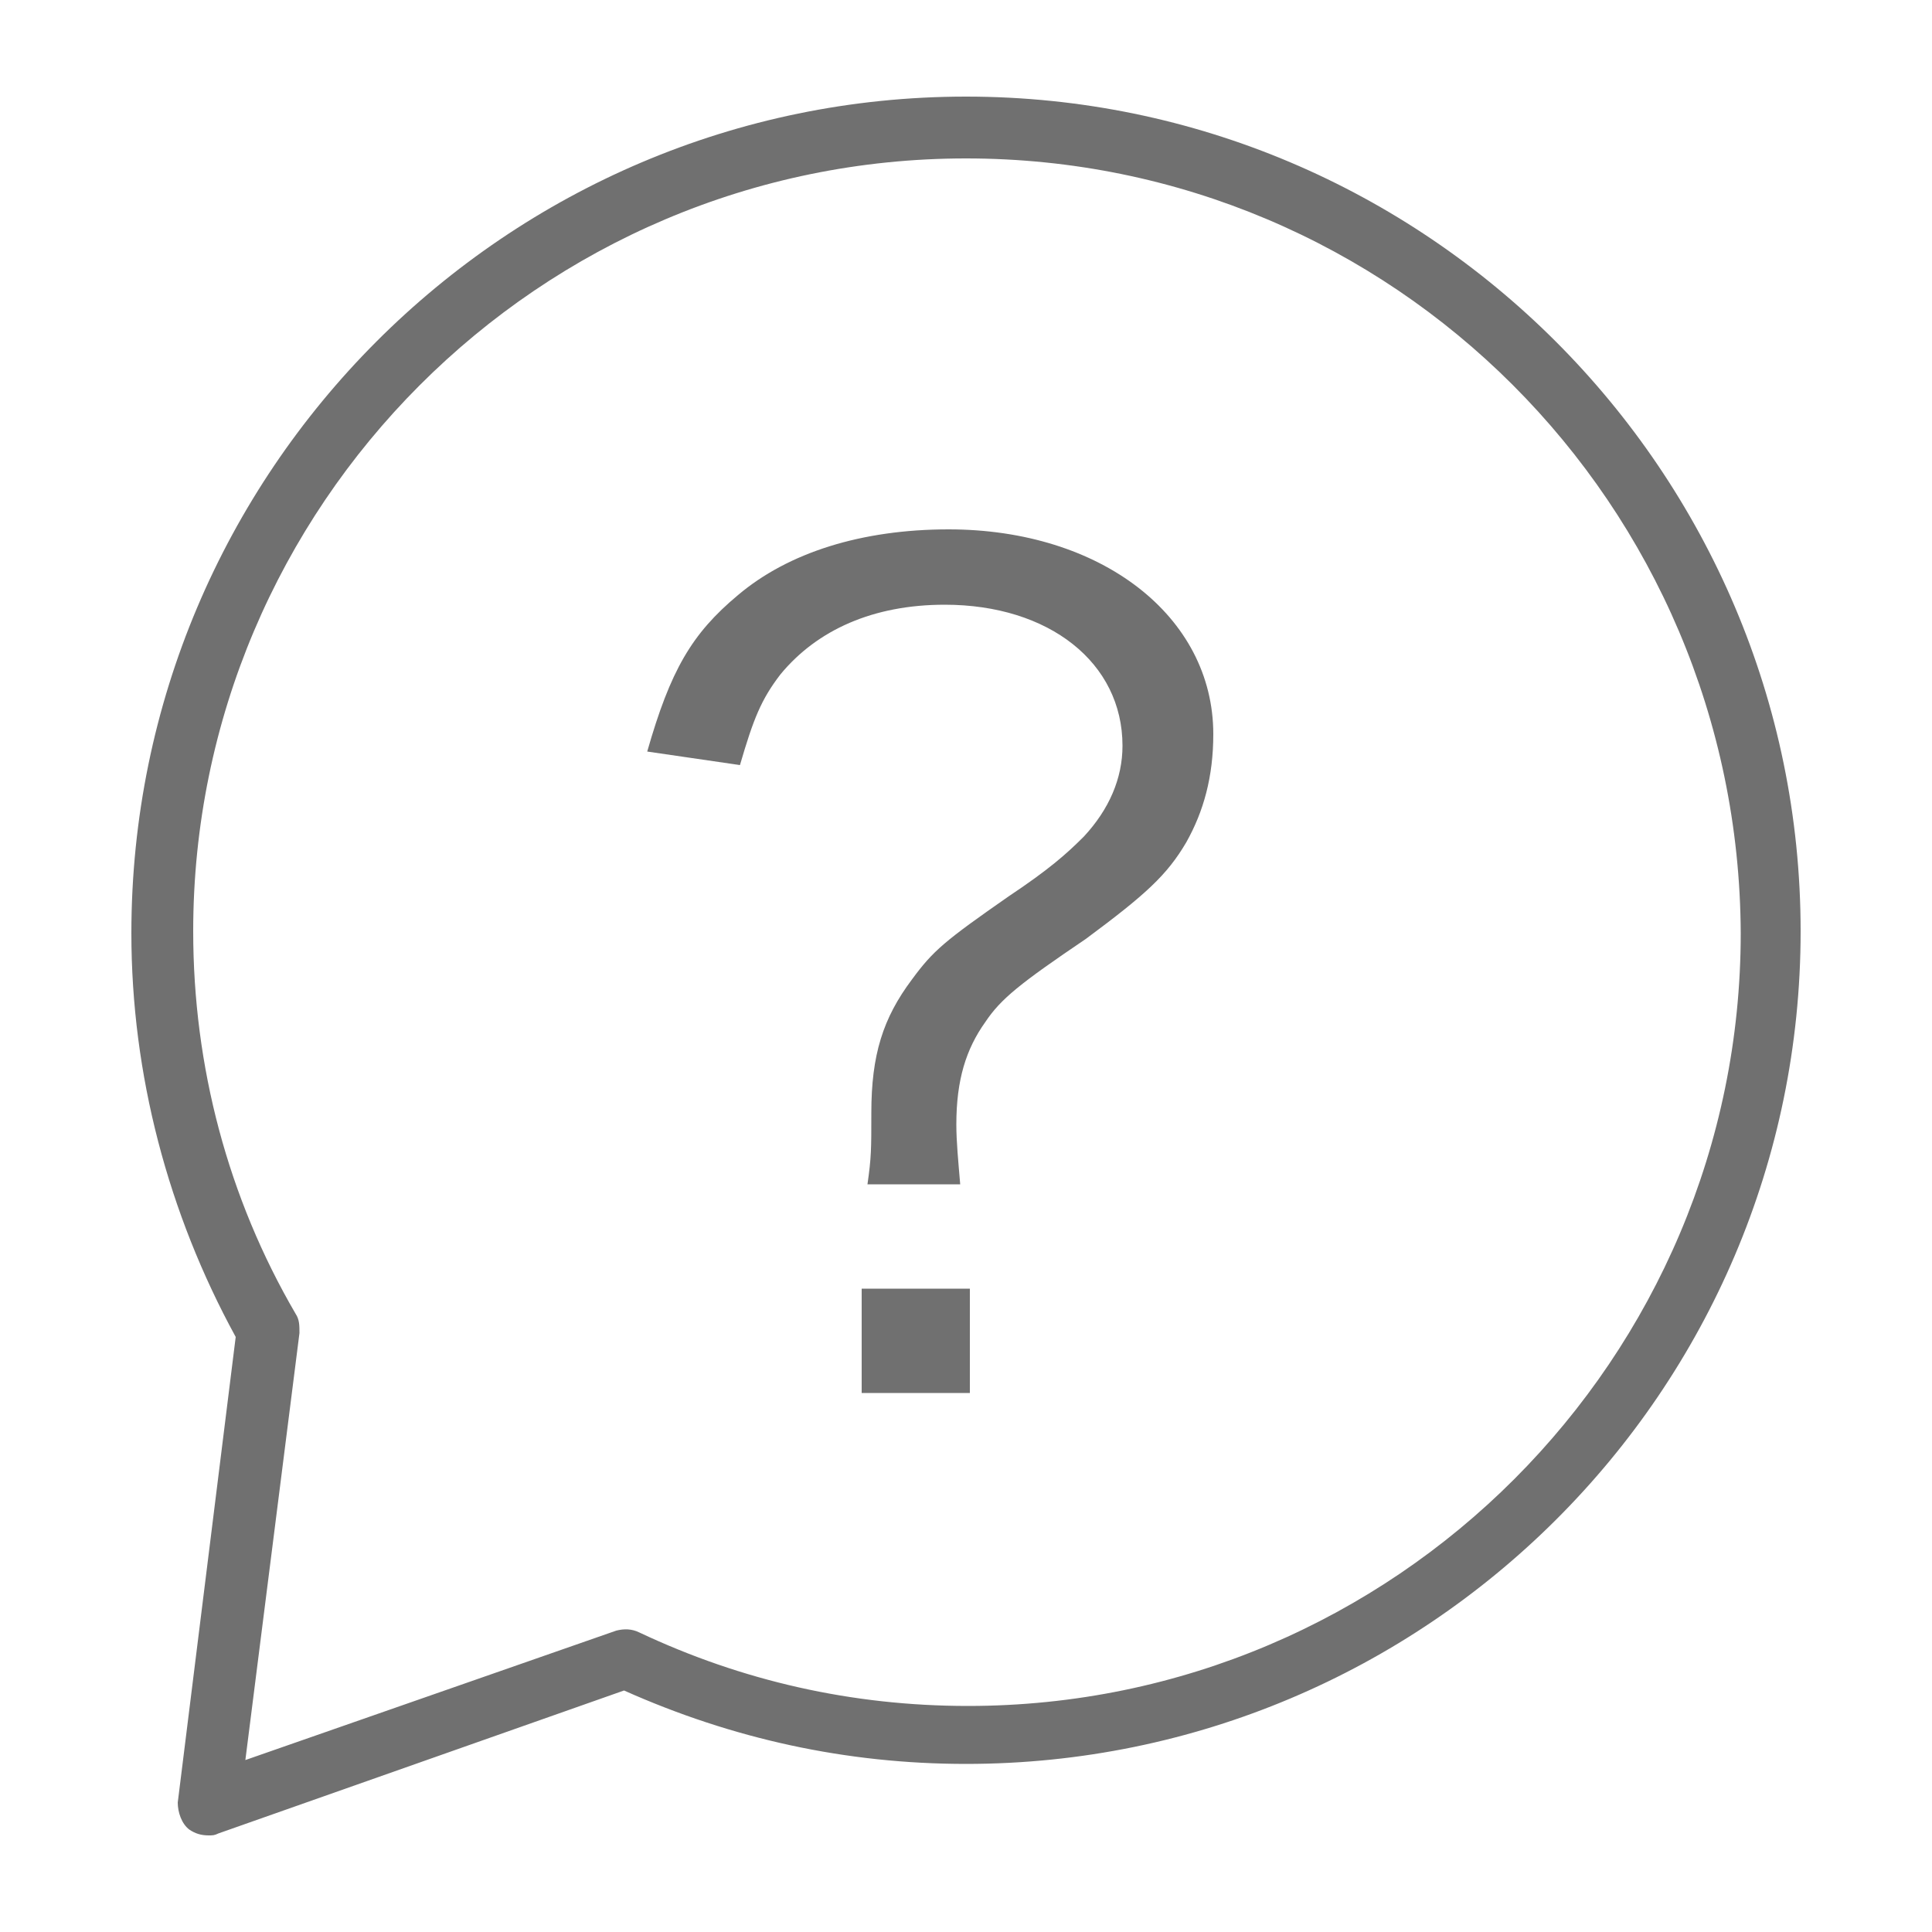
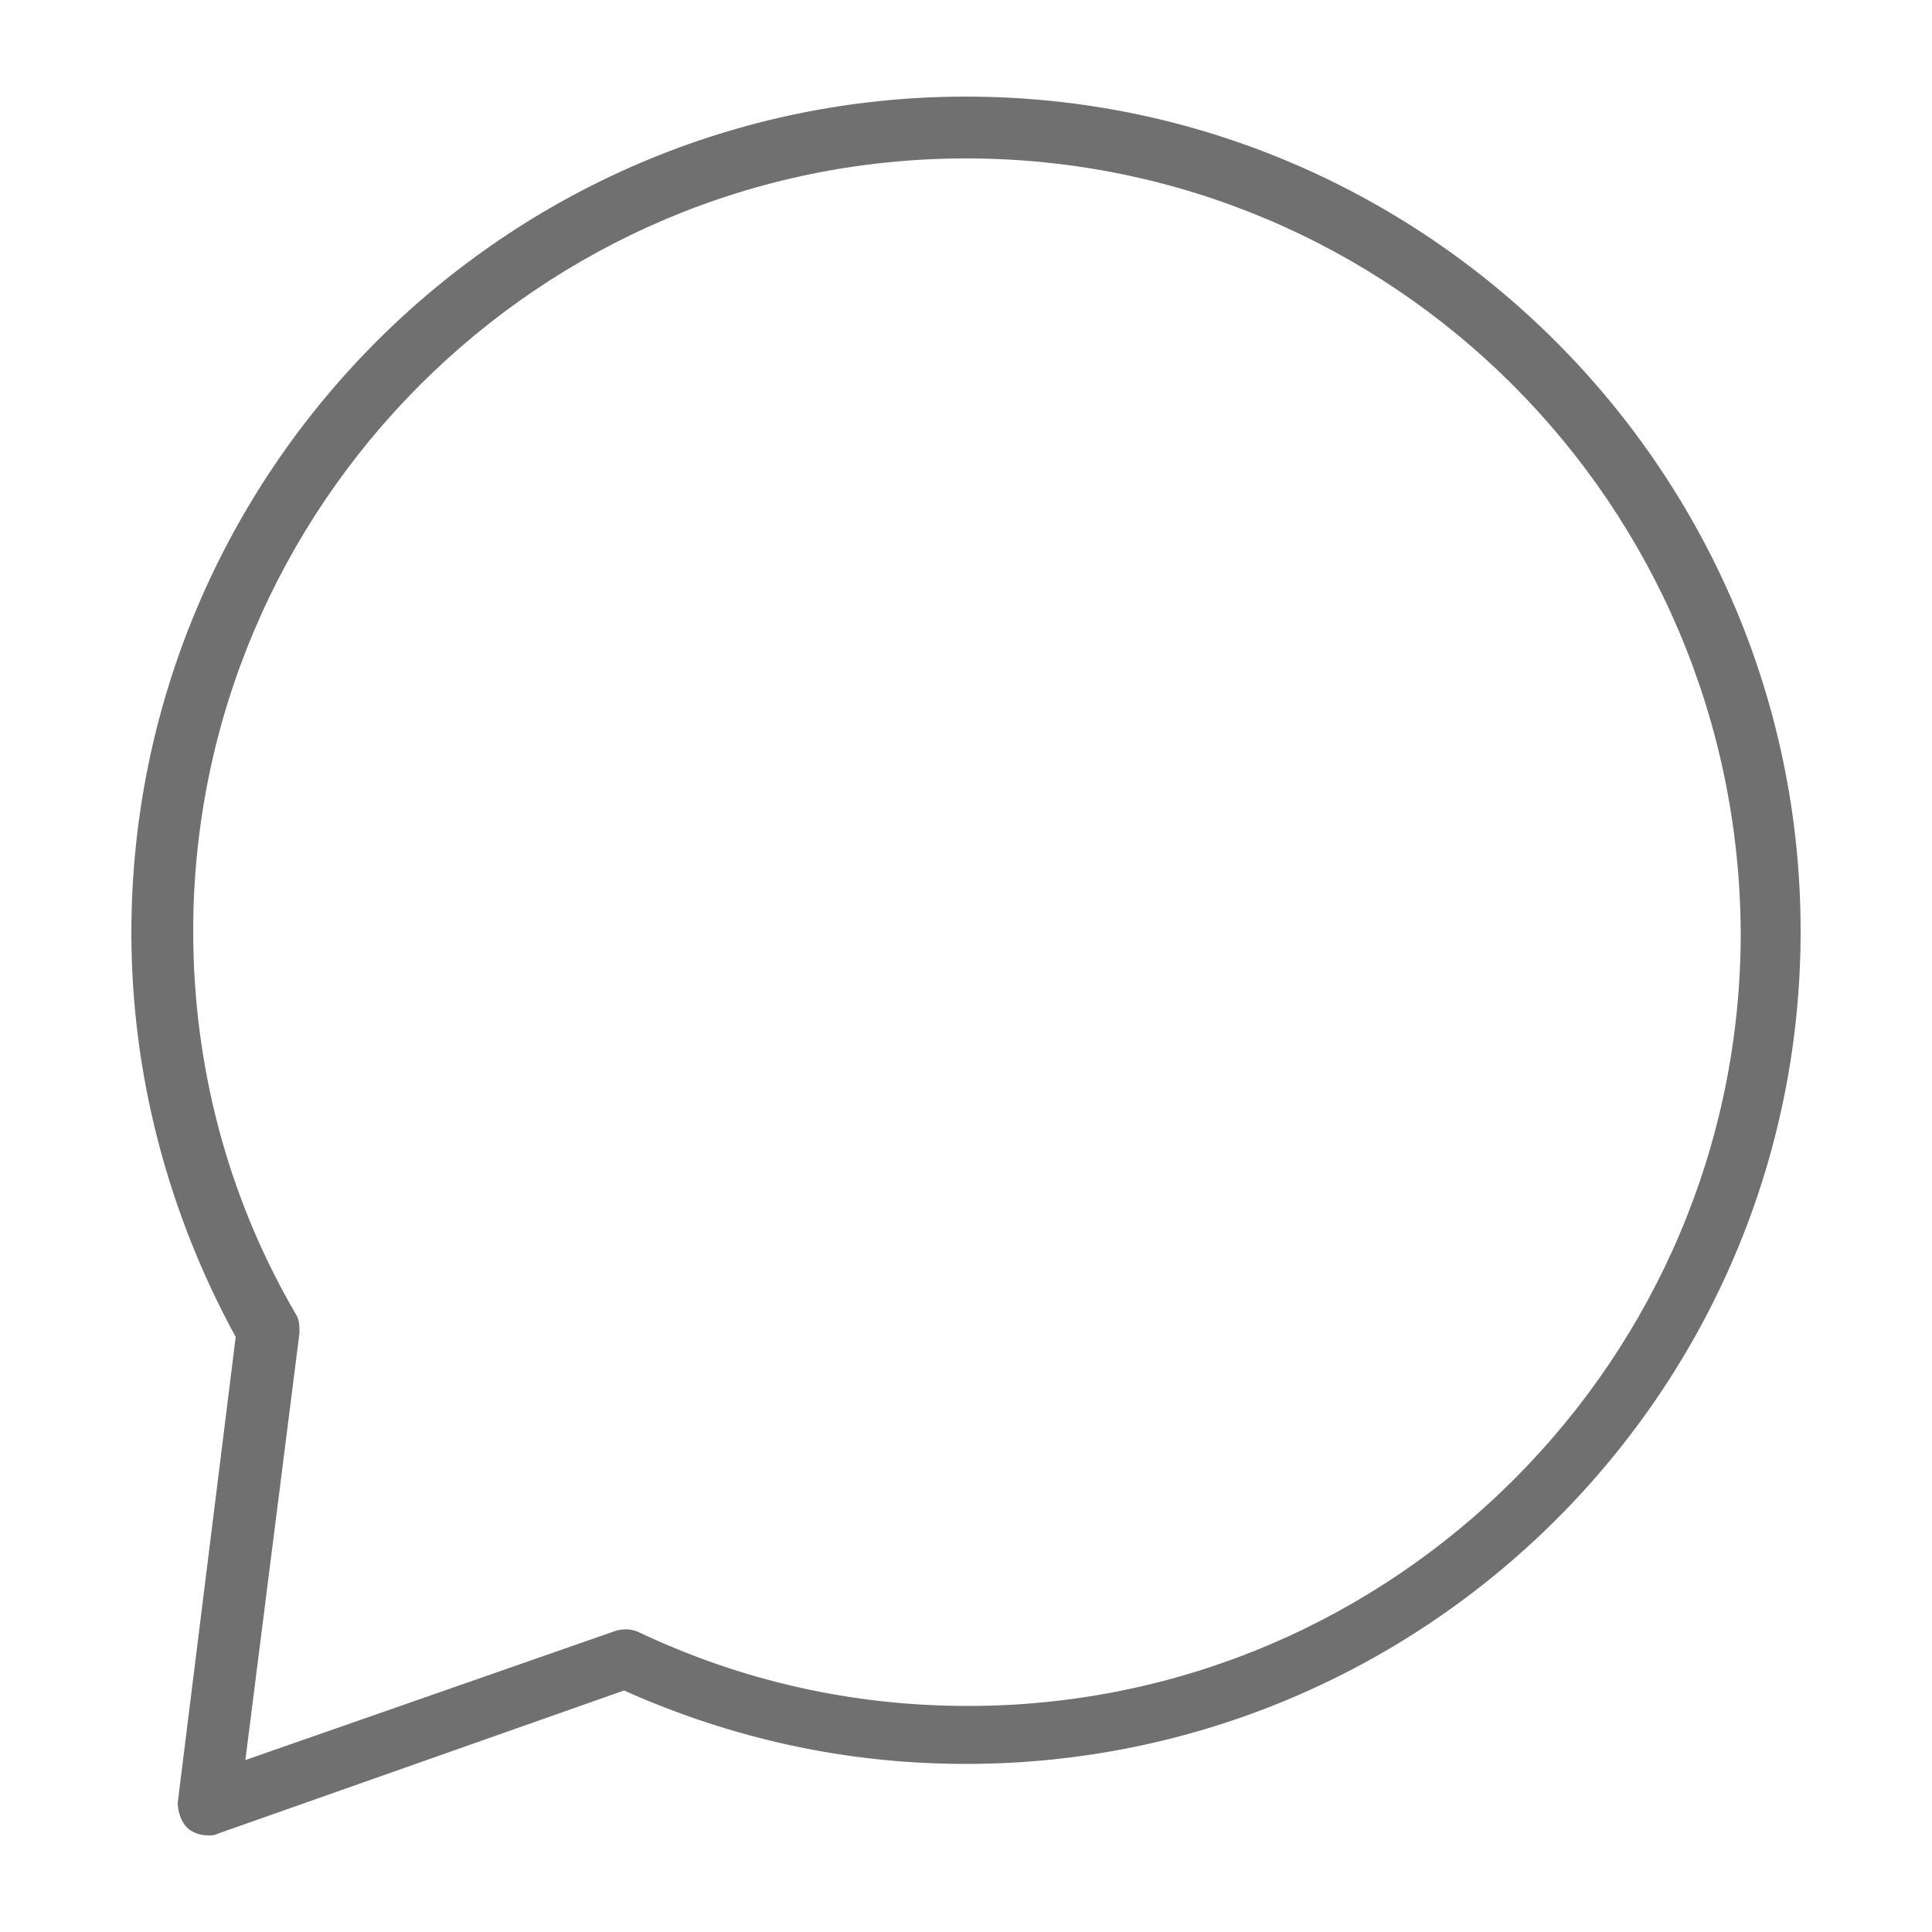
<svg xmlns="http://www.w3.org/2000/svg" version="1.1" id="レイヤー_1" x="0px" y="0px" viewBox="0 0 100 100" style="enable-background:new 0 0 100 100;" xml:space="preserve">
  <style type="text/css">
	.st0{fill:#707070;}
</style>
  <g>
    <g>
      <g>
        <path class="st0" d="M10.8,95c-0.4,0-0.7-0.1-1-0.3c-0.4-0.3-0.6-0.9-0.6-1.4l3-24.1c-3.5-6.4-5.4-13.6-5.4-20.9     C6.8,24.4,26.2,5,50,5c23.8,0,43.2,19.4,43.2,43.2C93.2,72,73.8,91.3,50,91.3c-6.2,0-12.1-1.3-17.7-3.8l-21,7.4     C11.1,95,11,95,10.8,95z M50,8.2c-22.1,0-40,18-40,40c0,7,1.8,13.8,5.3,19.8c0.2,0.3,0.2,0.6,0.2,1l-2.8,22.1l19.2-6.7     c0.4-0.1,0.8-0.1,1.2,0.1c5.3,2.5,11,3.8,17,3.8c22.1,0,40-18,40-40C90,26.1,72.1,8.2,50,8.2z" />
      </g>
    </g>
    <g>
-       <path class="st0" d="M44.9,61.3c0.2-1.4,0.2-1.8,0.2-3.7c0-3,0.6-4.9,2.1-6.9c1.1-1.5,1.7-2,5-4.3c2.1-1.4,3-2.2,3.9-3.1    c1.3-1.4,2-3,2-4.7c0-4.3-3.8-7.3-9.2-7.3c-3.7,0-6.6,1.3-8.5,3.6c-1,1.3-1.4,2.3-2.1,4.7l-4.8-0.7c1.2-4.2,2.3-6.1,4.7-8.1    c2.6-2.2,6.4-3.4,10.9-3.4c7.9,0,13.7,4.5,13.7,10.6c0,2.2-0.5,4-1.4,5.6c-1,1.7-2.1,2.7-5.2,5c-3.4,2.3-4.4,3.1-5.2,4.3    c-1,1.4-1.5,3-1.5,5.3c0,0.9,0.1,1.9,0.2,3.1L44.9,61.3z M50.2,66.7l0,5.4h-5.6v-5.4H50.2z" />
-     </g>
+       </g>
  </g>
</svg>